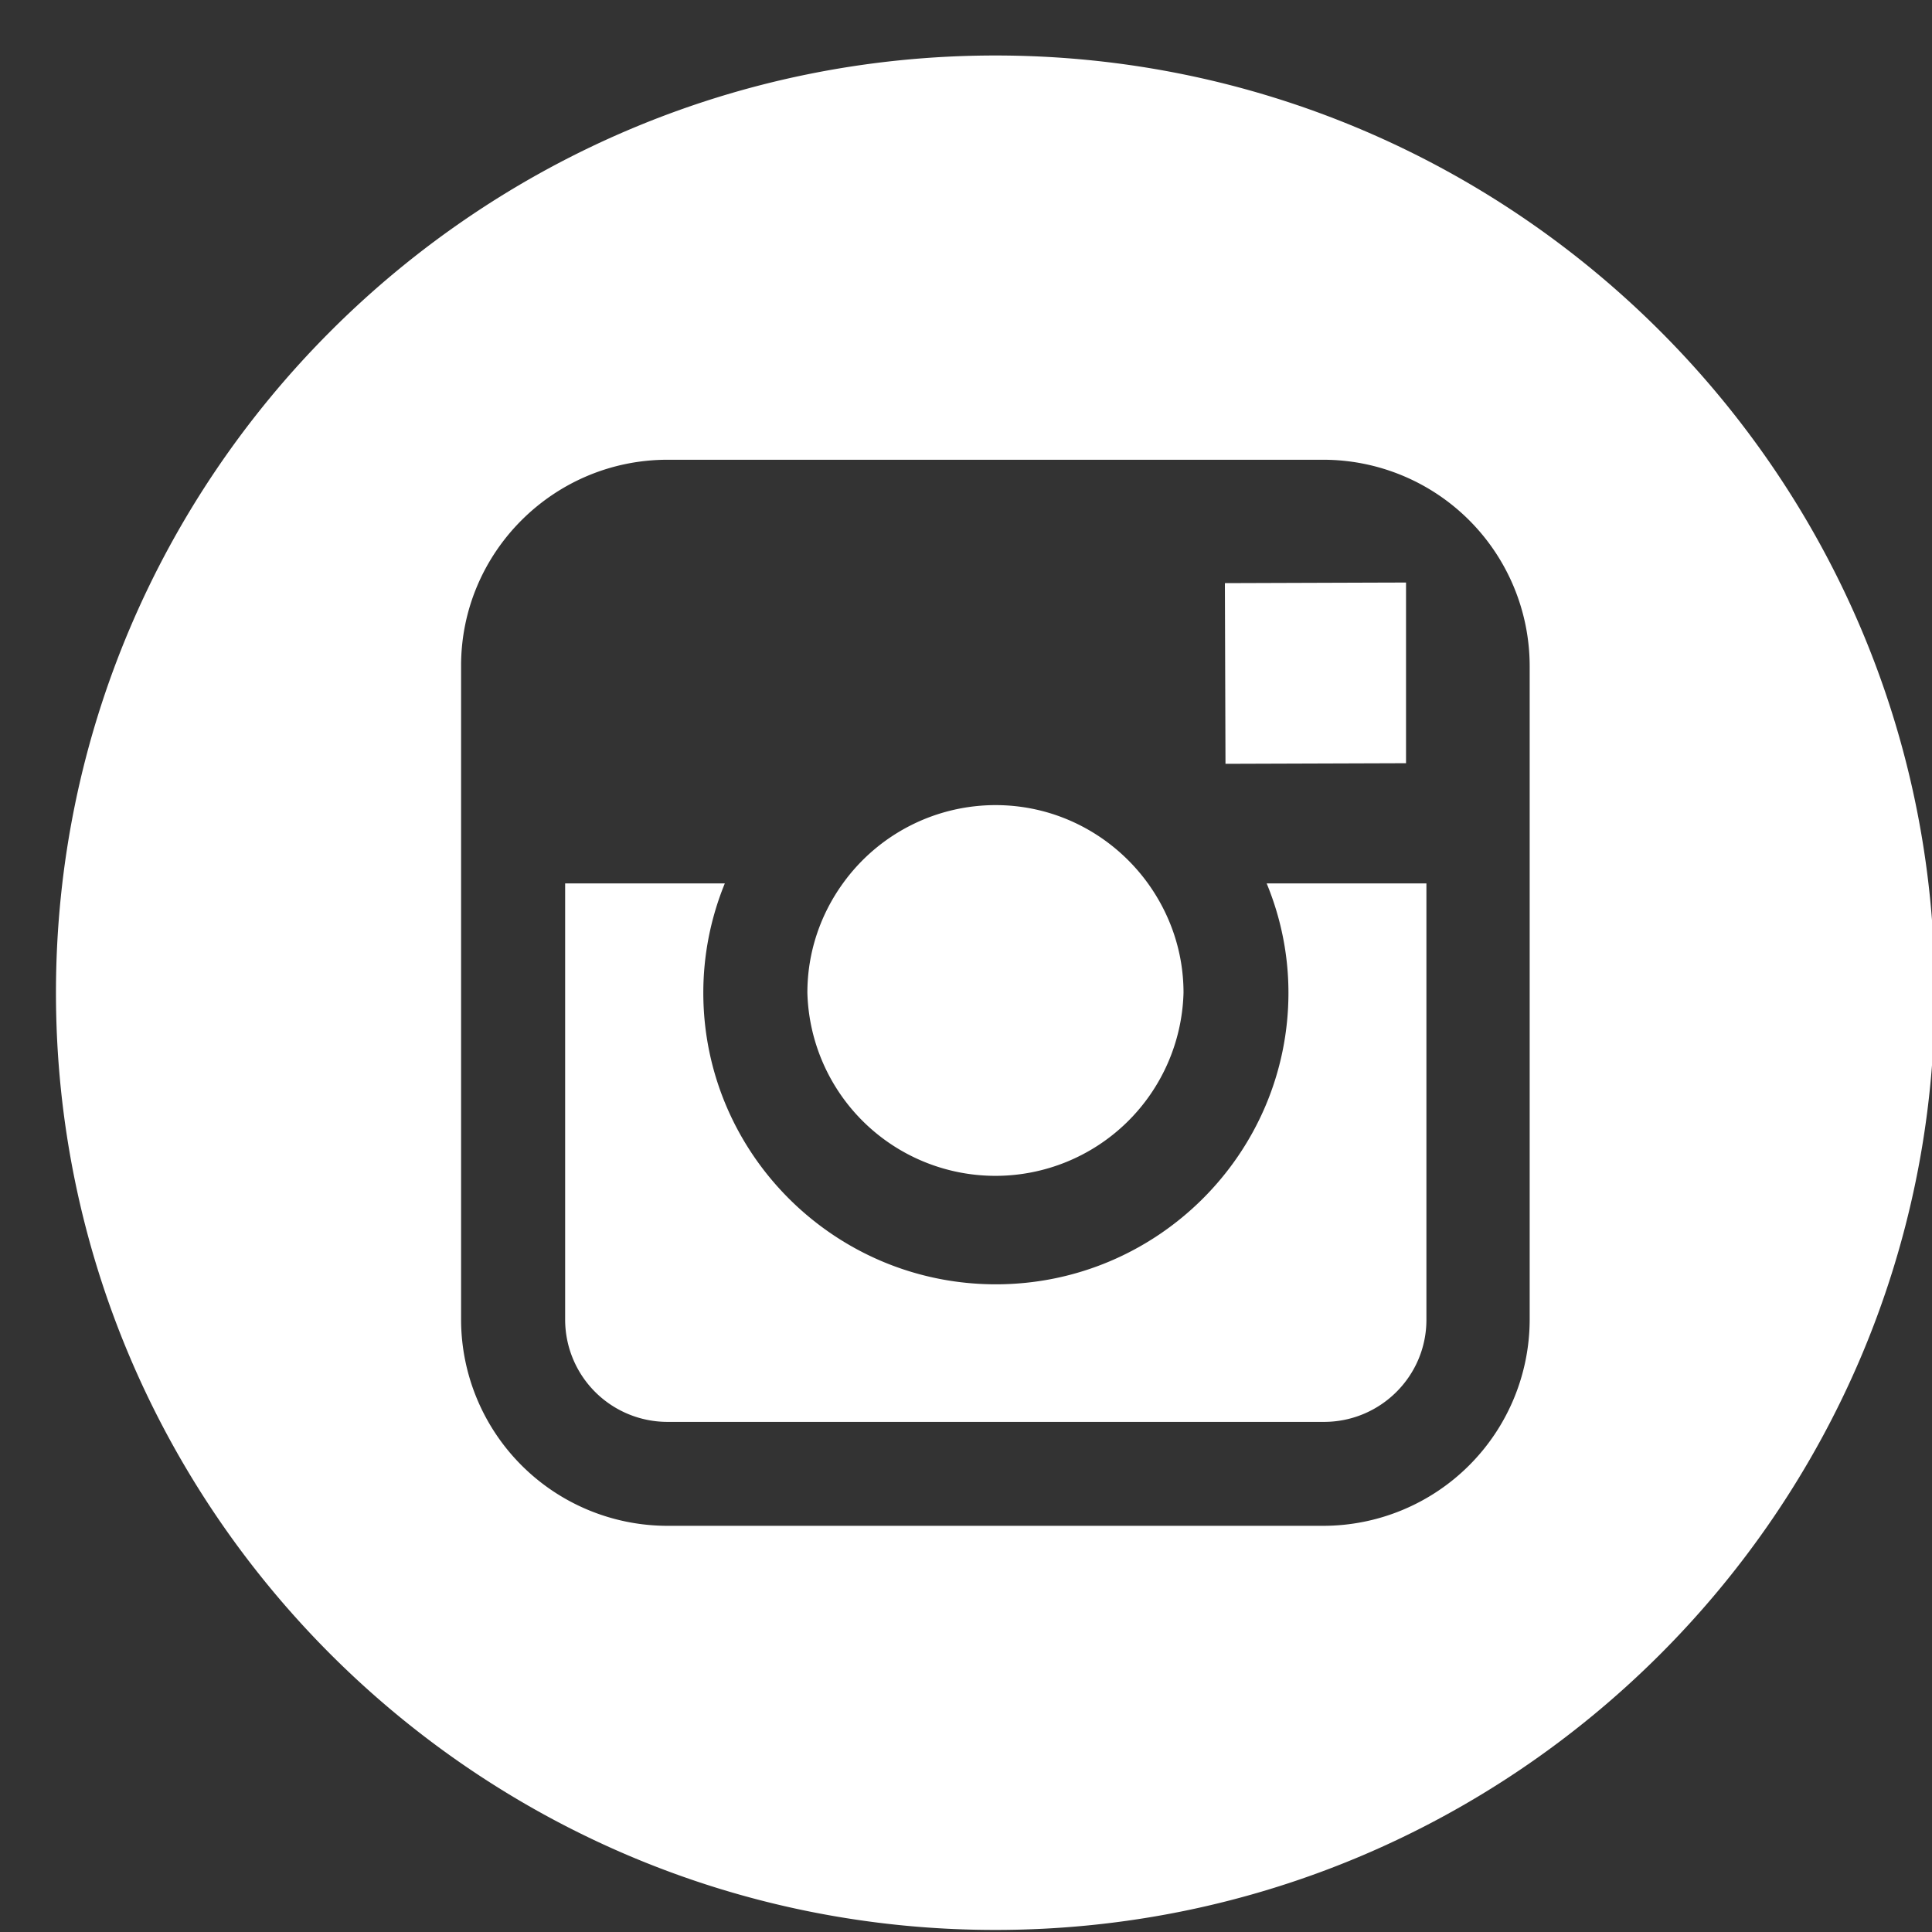
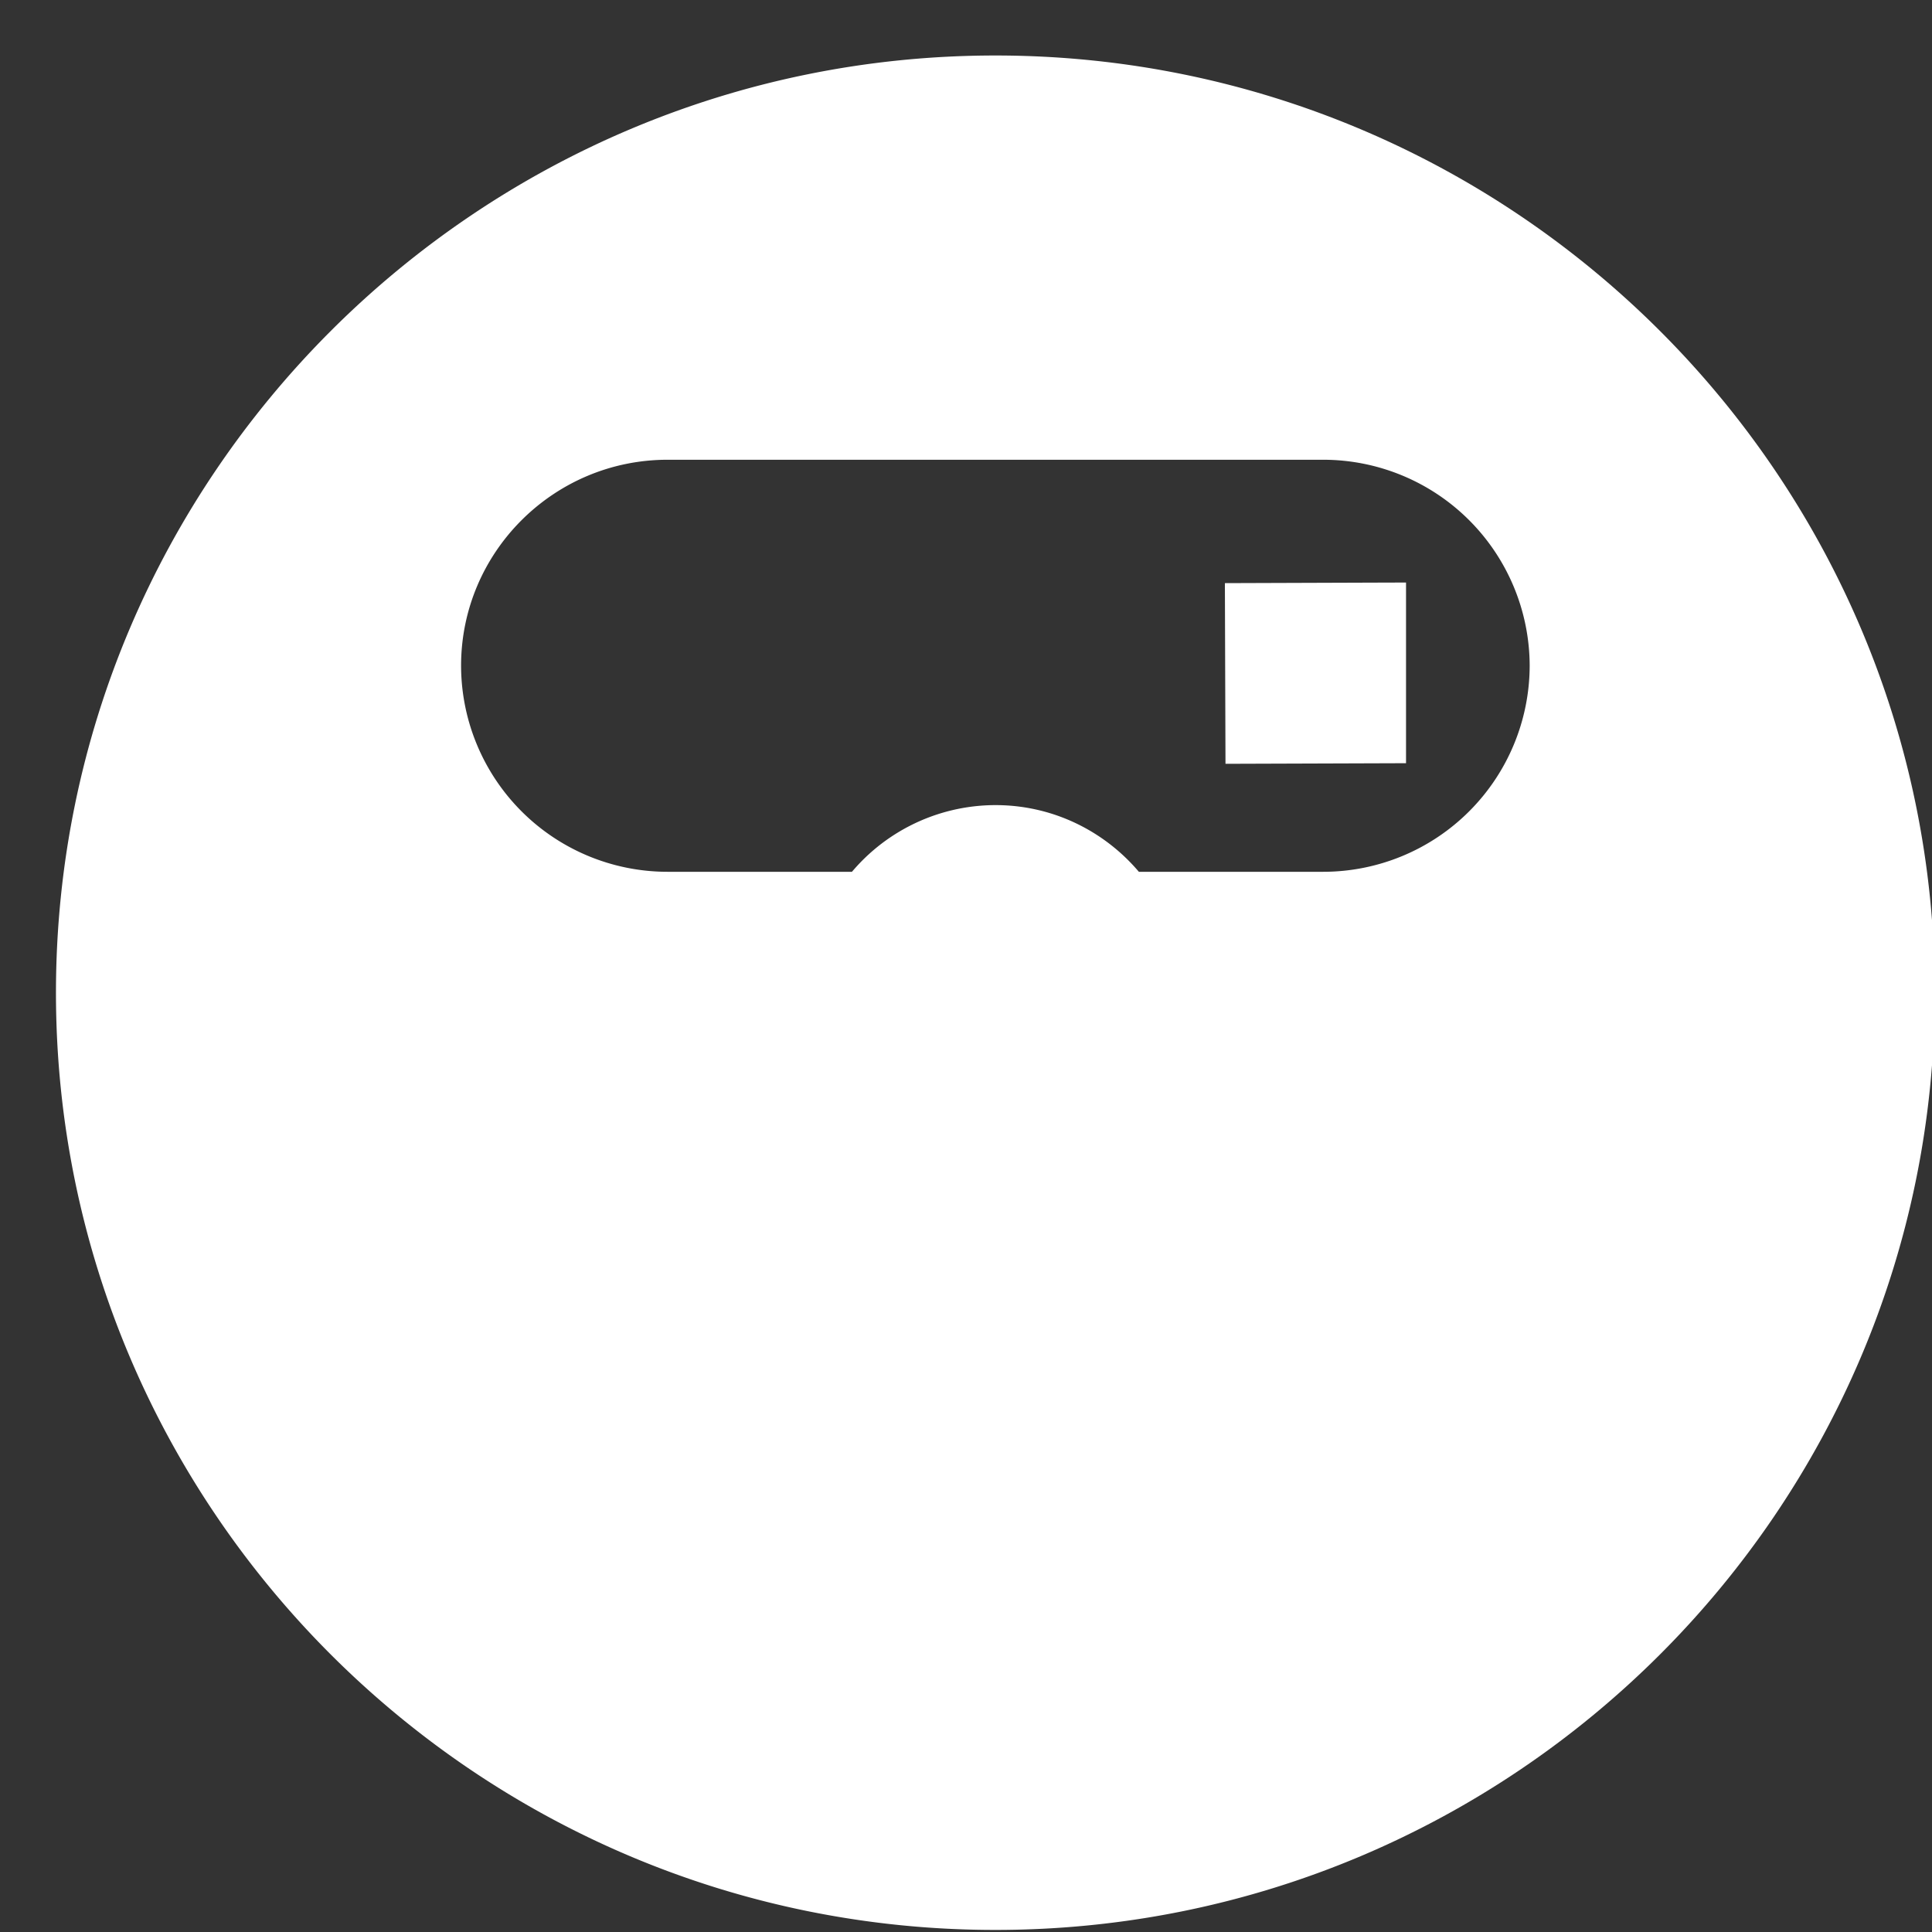
<svg xmlns="http://www.w3.org/2000/svg" width="29" height="29" viewBox="0 0 29 29">
  <rect x="0" y="0" width="29" height="29" fill="#333333" stroke="none" />
  <g>
    <g>
-       <path fill="#fff" d="M29.042 14.901c0 7.757-6.326 14.068-14.1 14.068C7.165 28.97.84 22.658.84 14.901S7.166.833 14.941.833c7.776 0 14.101 6.311 14.101 14.068zm-6.081-4.908a3.1 3.1 0 0 0-3.1-3.092h-9.84c-1.71 0-3.1 1.387-3.1 3.092v9.817a3.099 3.099 0 0 0 3.1 3.093h9.84a3.1 3.1 0 0 0 3.1-3.093zm-10.842 4.908c0-.613.2-1.18.534-1.642a2.824 2.824 0 0 1 2.29-1.174c.941 0 1.775.465 2.288 1.175.333.462.534 1.028.534 1.641a2.824 2.824 0 0 1-5.646 0zm6.276-3.436l-.009-2.712 2.365-.008.354-.001v2.712zm.618 1.795h2.398v6.55c0 .847-.69 1.533-1.538 1.533h-9.85a1.536 1.536 0 0 1-1.54-1.533v-6.55h2.397a4.334 4.334 0 0 0-.323 1.641c0 2.413 1.97 4.377 4.391 4.377 2.422 0 4.392-1.964 4.392-4.377 0-.58-.118-1.135-.327-1.641z" />
+       <path fill="#fff" d="M29.042 14.901c0 7.757-6.326 14.068-14.1 14.068C7.165 28.97.84 22.658.84 14.901S7.166.833 14.941.833c7.776 0 14.101 6.311 14.101 14.068zm-6.081-4.908a3.1 3.1 0 0 0-3.1-3.092h-9.84c-1.71 0-3.1 1.387-3.1 3.092a3.099 3.099 0 0 0 3.1 3.093h9.84a3.1 3.1 0 0 0 3.1-3.093zm-10.842 4.908c0-.613.2-1.18.534-1.642a2.824 2.824 0 0 1 2.29-1.174c.941 0 1.775.465 2.288 1.175.333.462.534 1.028.534 1.641a2.824 2.824 0 0 1-5.646 0zm6.276-3.436l-.009-2.712 2.365-.008.354-.001v2.712zm.618 1.795h2.398v6.55c0 .847-.69 1.533-1.538 1.533h-9.85a1.536 1.536 0 0 1-1.54-1.533v-6.55h2.397a4.334 4.334 0 0 0-.323 1.641c0 2.413 1.97 4.377 4.391 4.377 2.422 0 4.392-1.964 4.392-4.377 0-.58-.118-1.135-.327-1.641z" />
    </g>
  </g>
</svg>